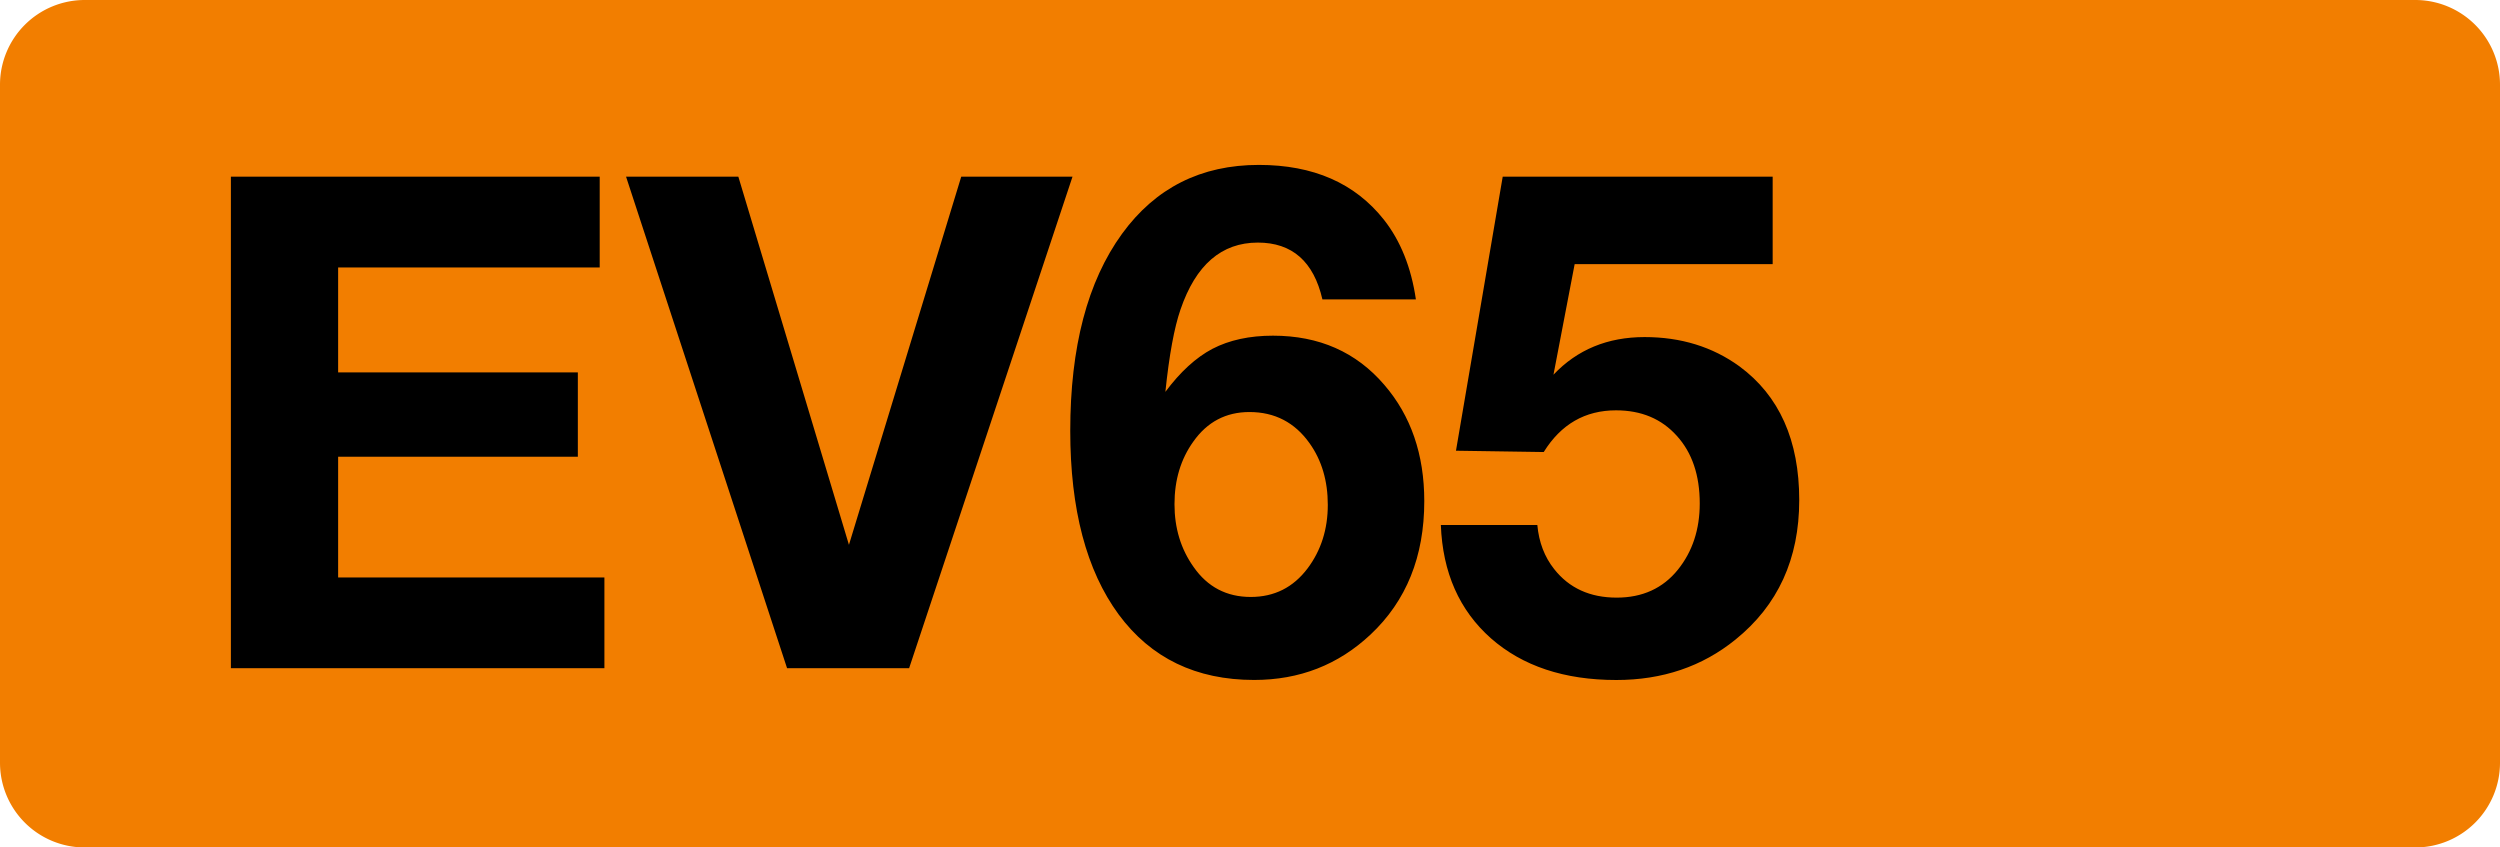
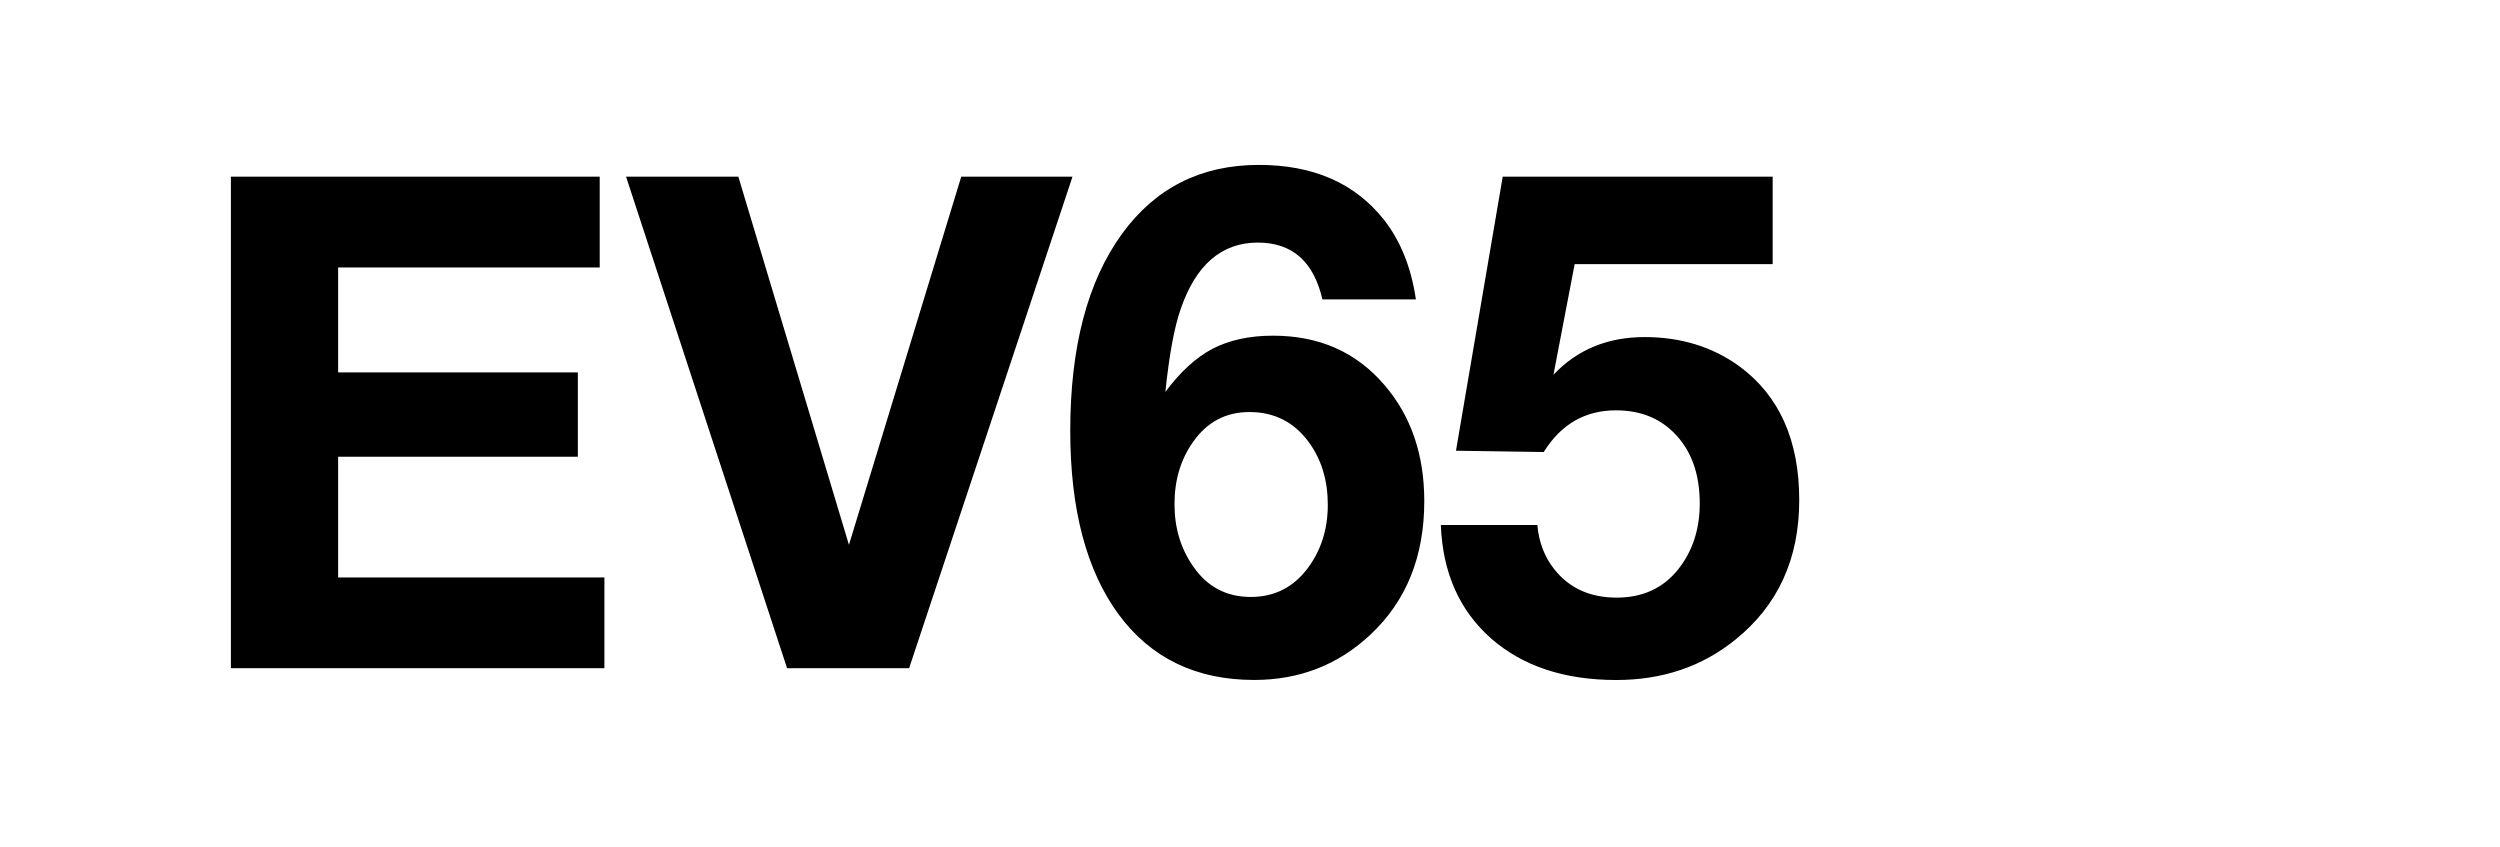
<svg xmlns="http://www.w3.org/2000/svg" class="color-immutable" width="59" height="20" viewBox="0 0 59 20" fill="none">
-   <path fill-rule="evenodd" clip-rule="evenodd" d="M2 0a2 2 0 0 0-2 2v16a2 2 0 0 0 2 2h55a2 2 0 0 0 2-2V2a2 2 0 0 0-2-2H2Z" fill="#F27E00" />
  <path d="M14.153 4.17v2.142H7.98v2.476h5.657v1.991H7.98v2.849h6.284v2.142H5.449V4.17h8.704ZM25.311 4.17l-3.856 11.6h-2.88l-3.8-11.6h2.65l2.61 8.688 2.65-8.688h2.626ZM33.415 7.066h-2.206c-.206-.894-.714-1.341-1.524-1.341-.857 0-1.465.526-1.825 1.579-.148.428-.267 1.076-.357 1.944.35-.47.72-.81 1.111-1.016.397-.206.873-.31 1.428-.31 1.09 0 1.965.387 2.627 1.16.63.73.944 1.644.944 2.745 0 1.306-.423 2.356-1.27 3.15-.761.714-1.676 1.07-2.745 1.07-1.37 0-2.436-.515-3.198-1.546-.761-1.037-1.142-2.481-1.142-4.333 0-1.978.407-3.528 1.222-4.65.788-1.084 1.864-1.626 3.23-1.626 1.285 0 2.268.431 2.95 1.293.392.498.644 1.124.755 1.88Zm-3.928 2.658c-.555 0-.997.233-1.325.698-.296.413-.444.905-.444 1.476 0 .566.15 1.06.452 1.484.328.47.777.706 1.349.706.555 0 1.002-.225 1.34-.674.318-.424.477-.923.477-1.5 0-.566-.143-1.05-.429-1.452-.349-.492-.822-.738-1.42-.738ZM41.835 4.17v2.063h-4.673l-.5 2.61c.56-.592 1.278-.888 2.15-.888.857 0 1.603.23 2.238.69.941.693 1.412 1.745 1.412 3.158 0 1.386-.502 2.483-1.507 3.293-.783.634-1.72.952-2.81.952-1.226 0-2.213-.328-2.959-.984-.746-.661-1.14-1.553-1.182-2.674h2.277c.037.407.17.754.397 1.04.354.45.846.674 1.476.674.608 0 1.09-.22 1.444-.659.344-.428.516-.95.516-1.563 0-.666-.18-1.198-.54-1.595-.36-.402-.838-.603-1.436-.603-.73 0-1.299.328-1.706.984l-2.071-.031 1.103-6.467h6.371Z" fill="#000" />
</svg>